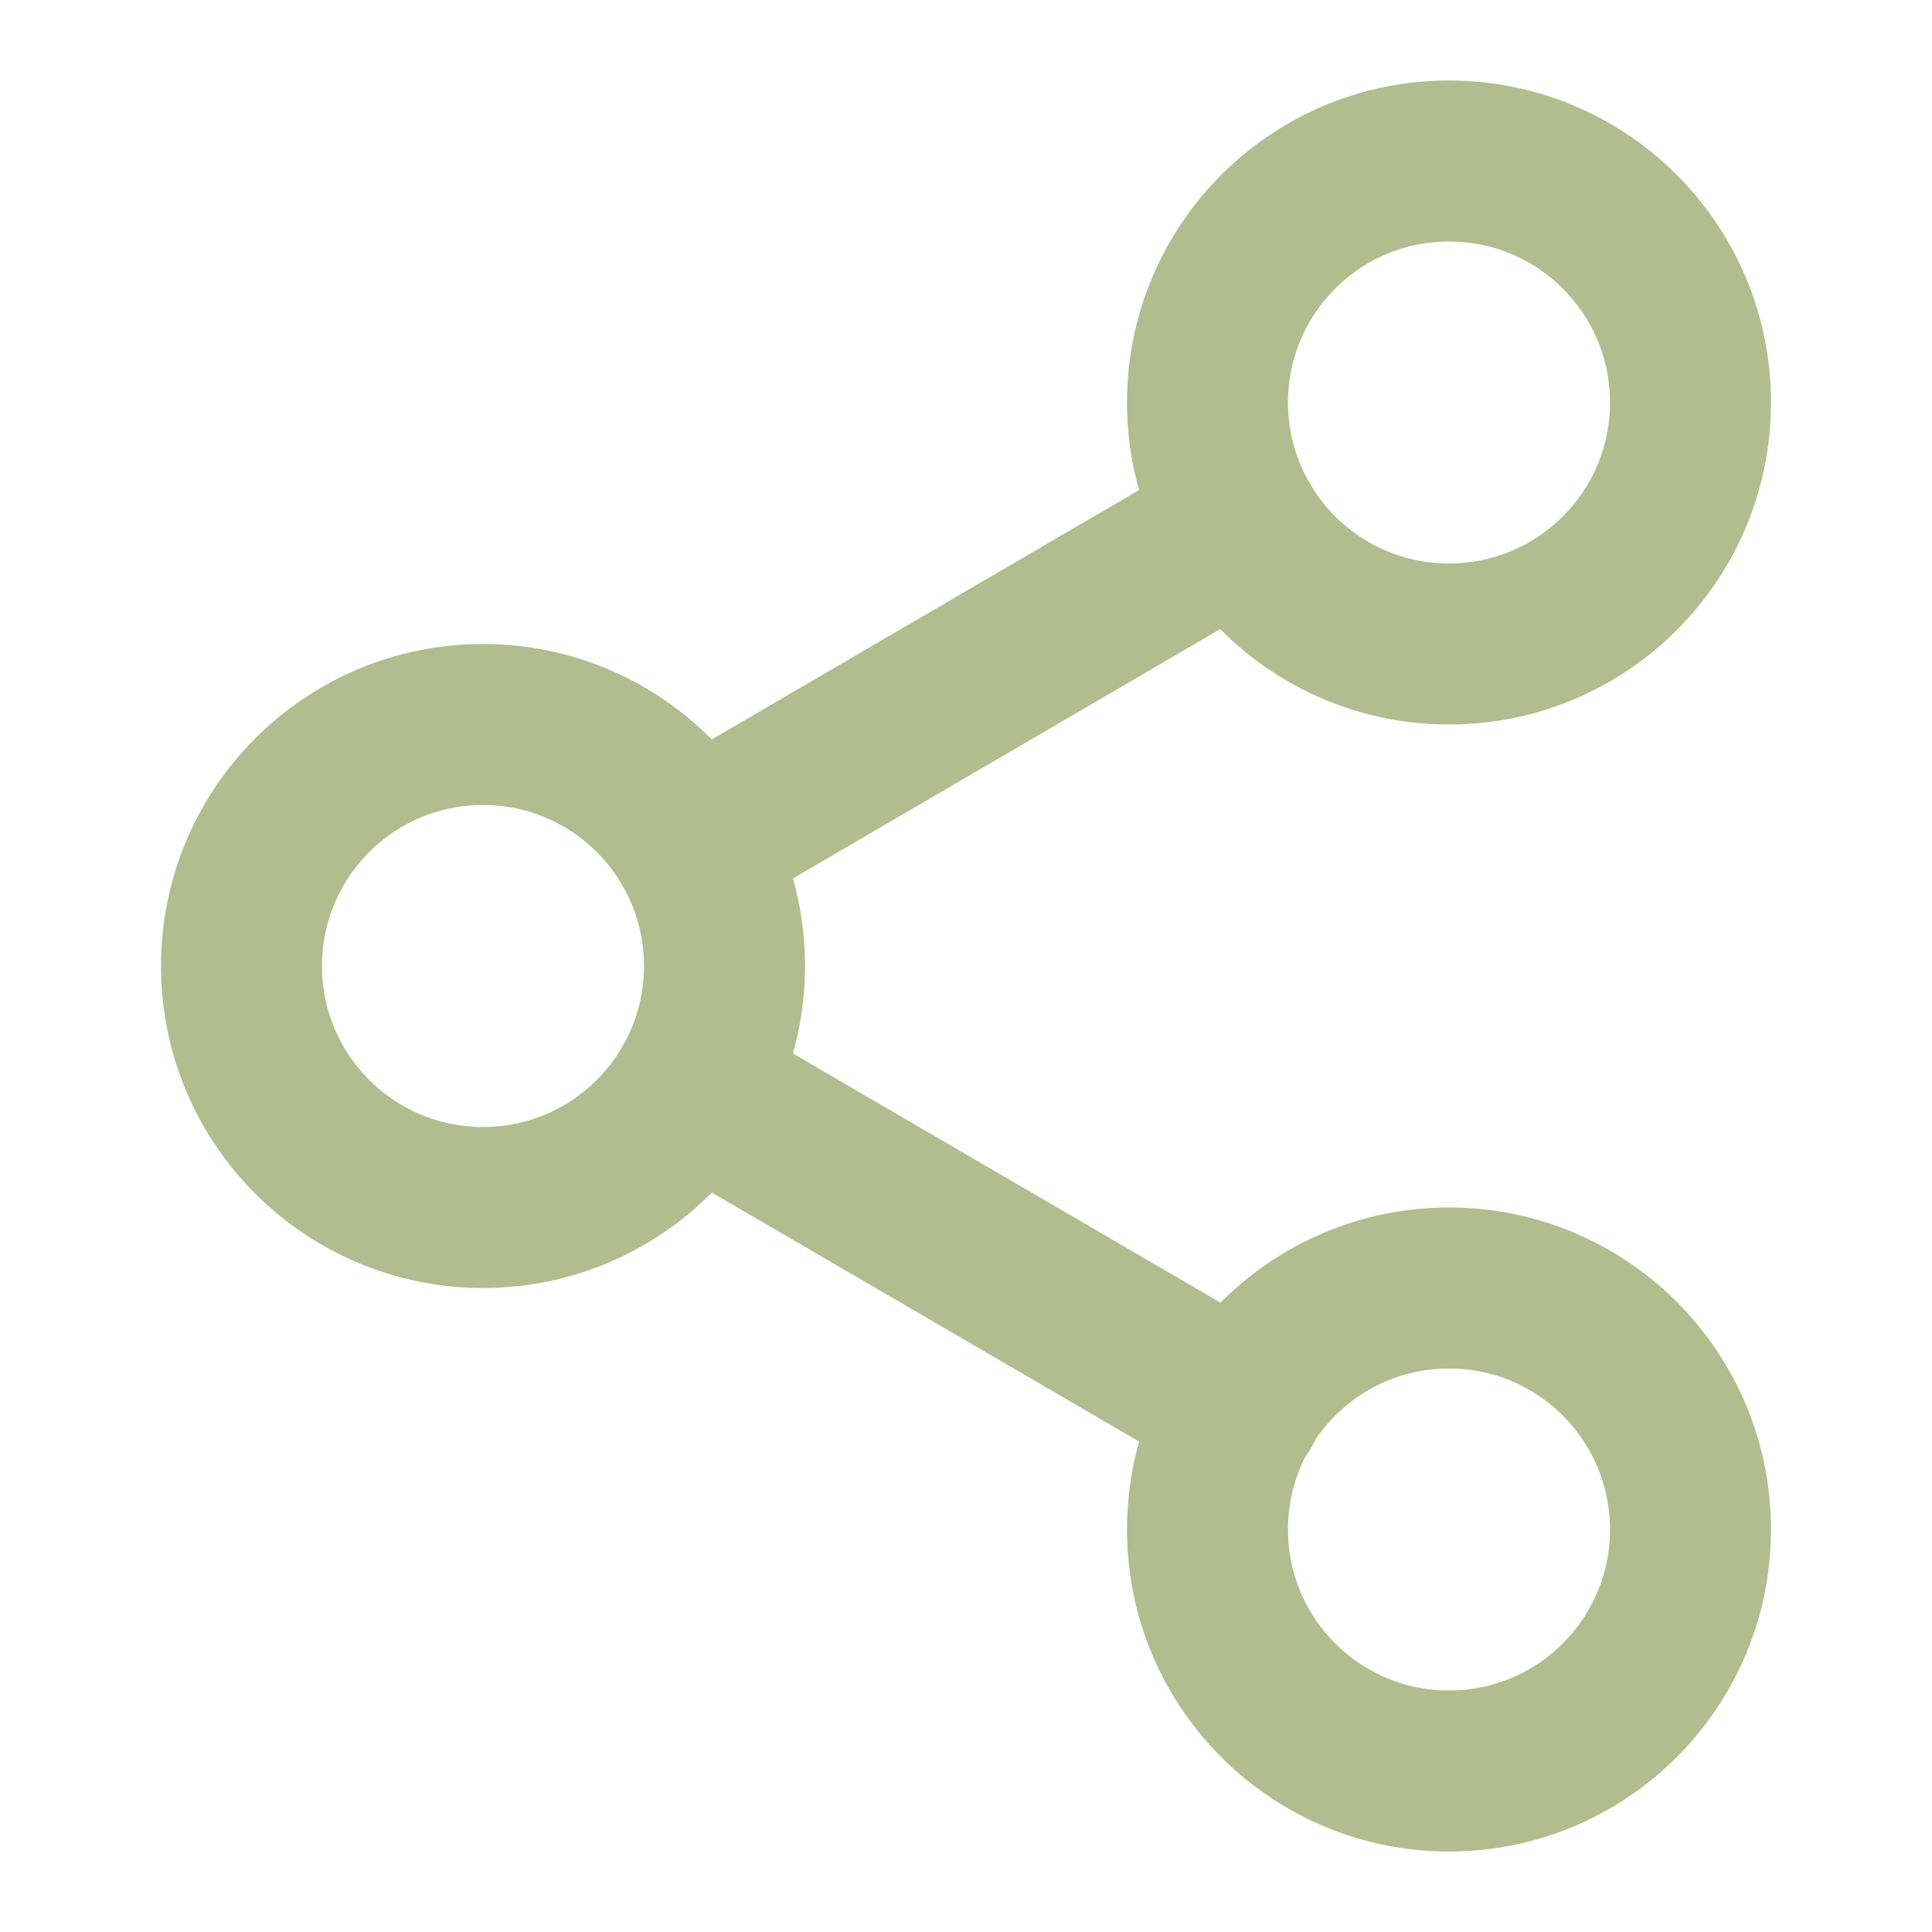
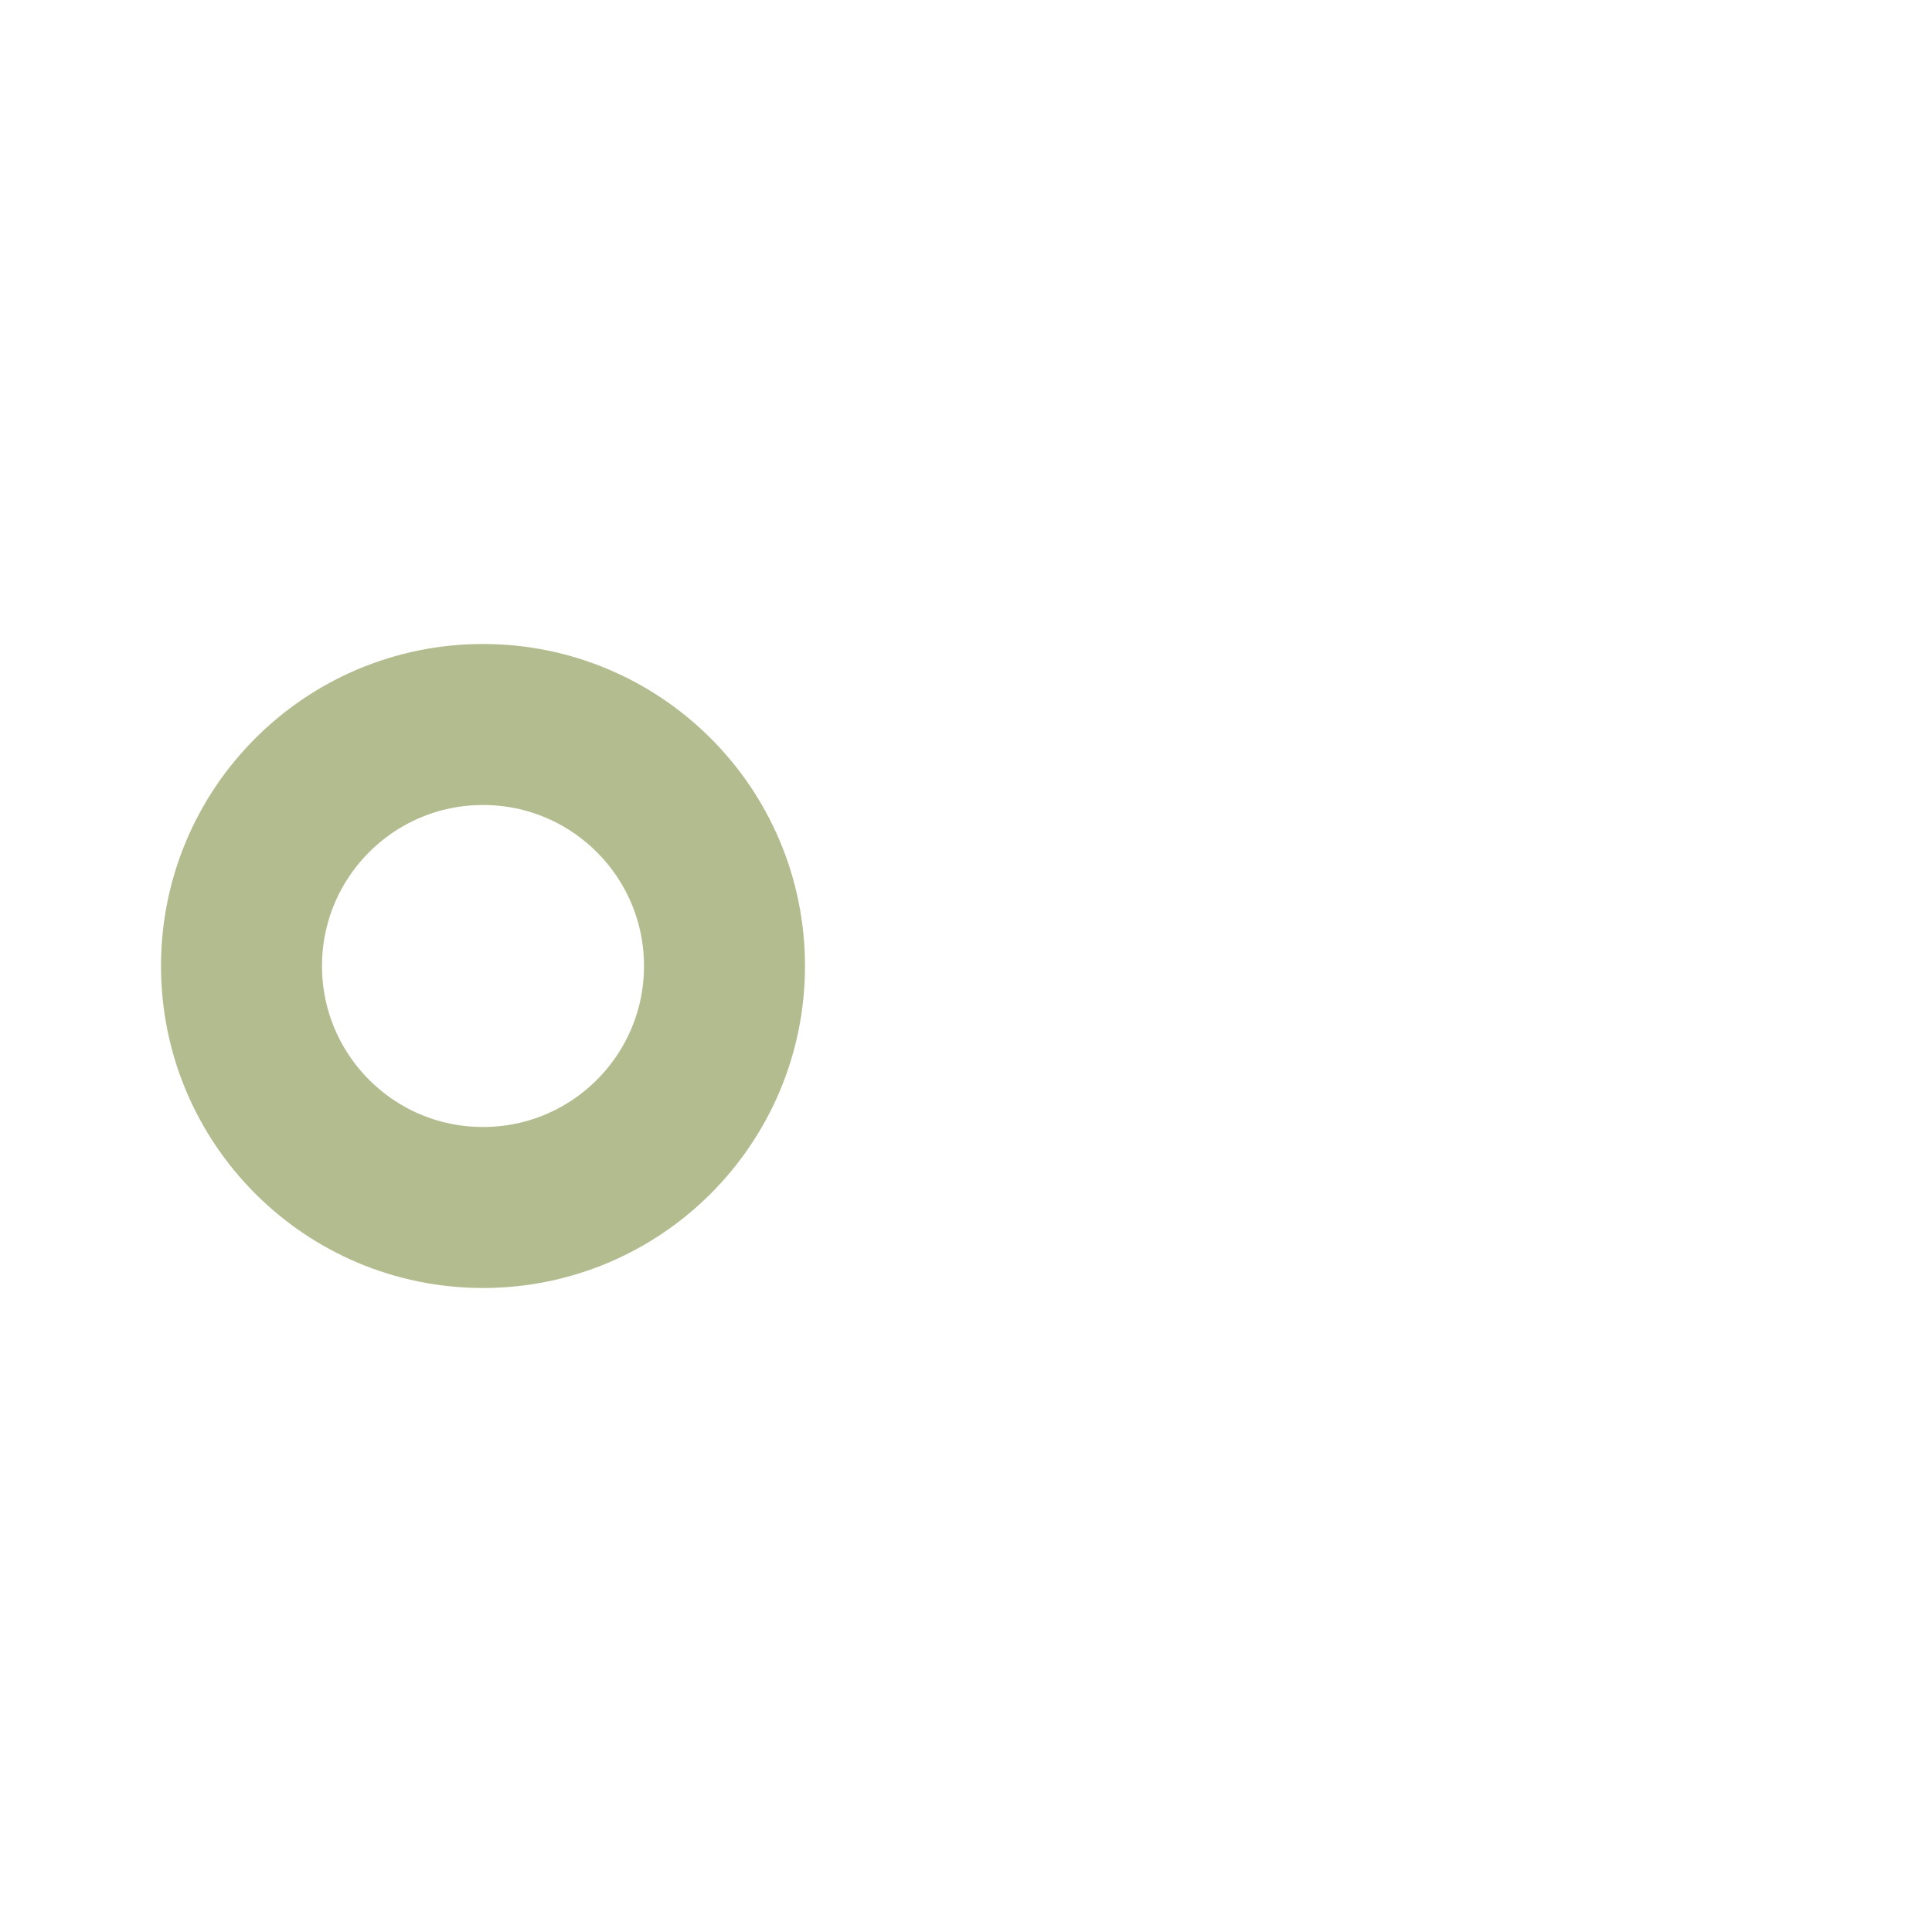
<svg xmlns="http://www.w3.org/2000/svg" width="24" height="24" viewBox="0 0 24 24" fill="none">
-   <path d="M18 8C19.657 8 21 6.657 21 5C21 3.343 19.657 2 18 2C16.343 2 15 3.343 15 5C15 6.657 16.343 8 18 8Z" stroke="#B2BC8F" stroke-width="2" stroke-linecap="round" stroke-linejoin="round" />
  <path d="M6 15C7.657 15 9 13.657 9 12C9 10.343 7.657 9 6 9C4.343 9 3 10.343 3 12C3 13.657 4.343 15 6 15Z" stroke="#B2BC8F" stroke-width="2" stroke-linecap="round" stroke-linejoin="round" />
-   <path d="M18 22C19.657 22 21 20.657 21 19C21 17.343 19.657 16 18 16C16.343 16 15 17.343 15 19C15 20.657 16.343 22 18 22Z" stroke="#B2BC8F" stroke-width="2" stroke-linecap="round" stroke-linejoin="round" />
-   <path d="M8.59 13.51L15.42 17.49" stroke="#B2BC8F" stroke-width="2" stroke-linecap="round" stroke-linejoin="round" />
-   <path d="M15.41 6.51L8.59 10.49" stroke="#B2BC8F" stroke-width="2" stroke-linecap="round" stroke-linejoin="round" />
</svg>